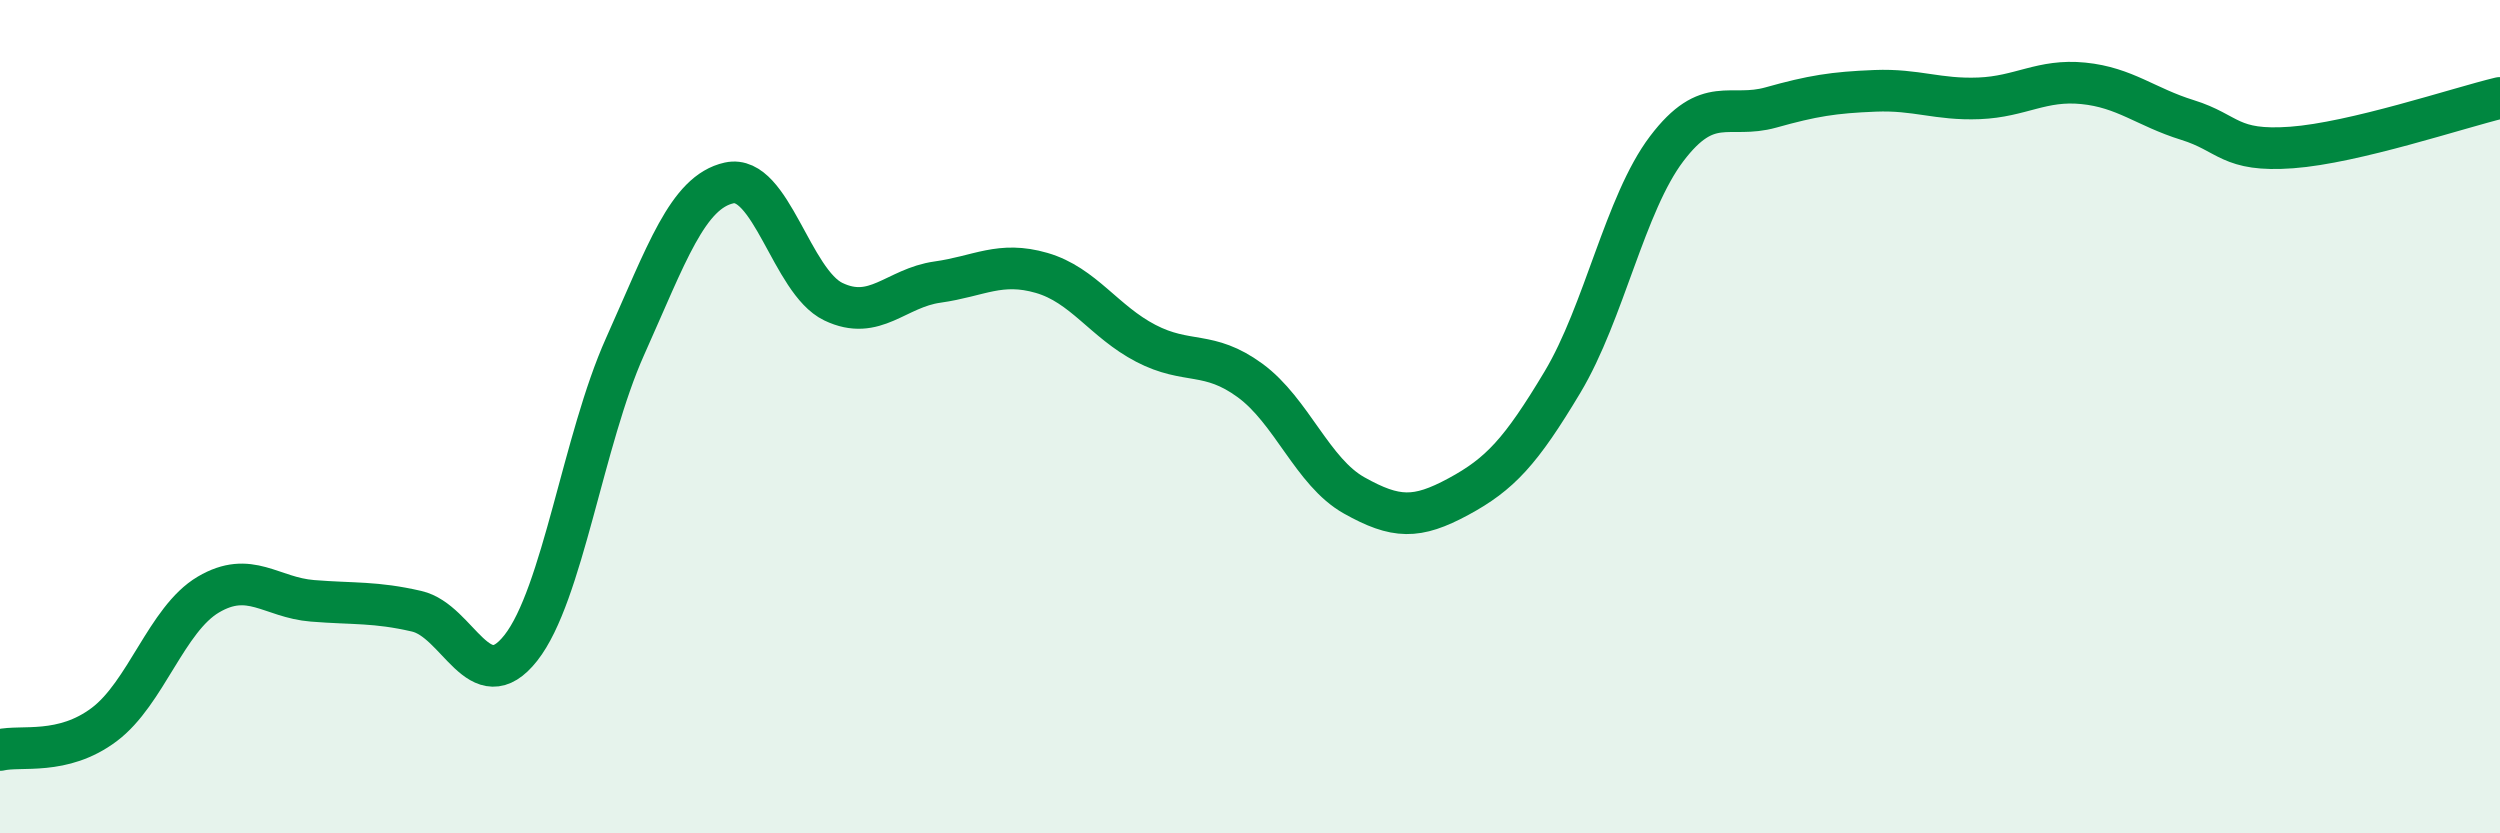
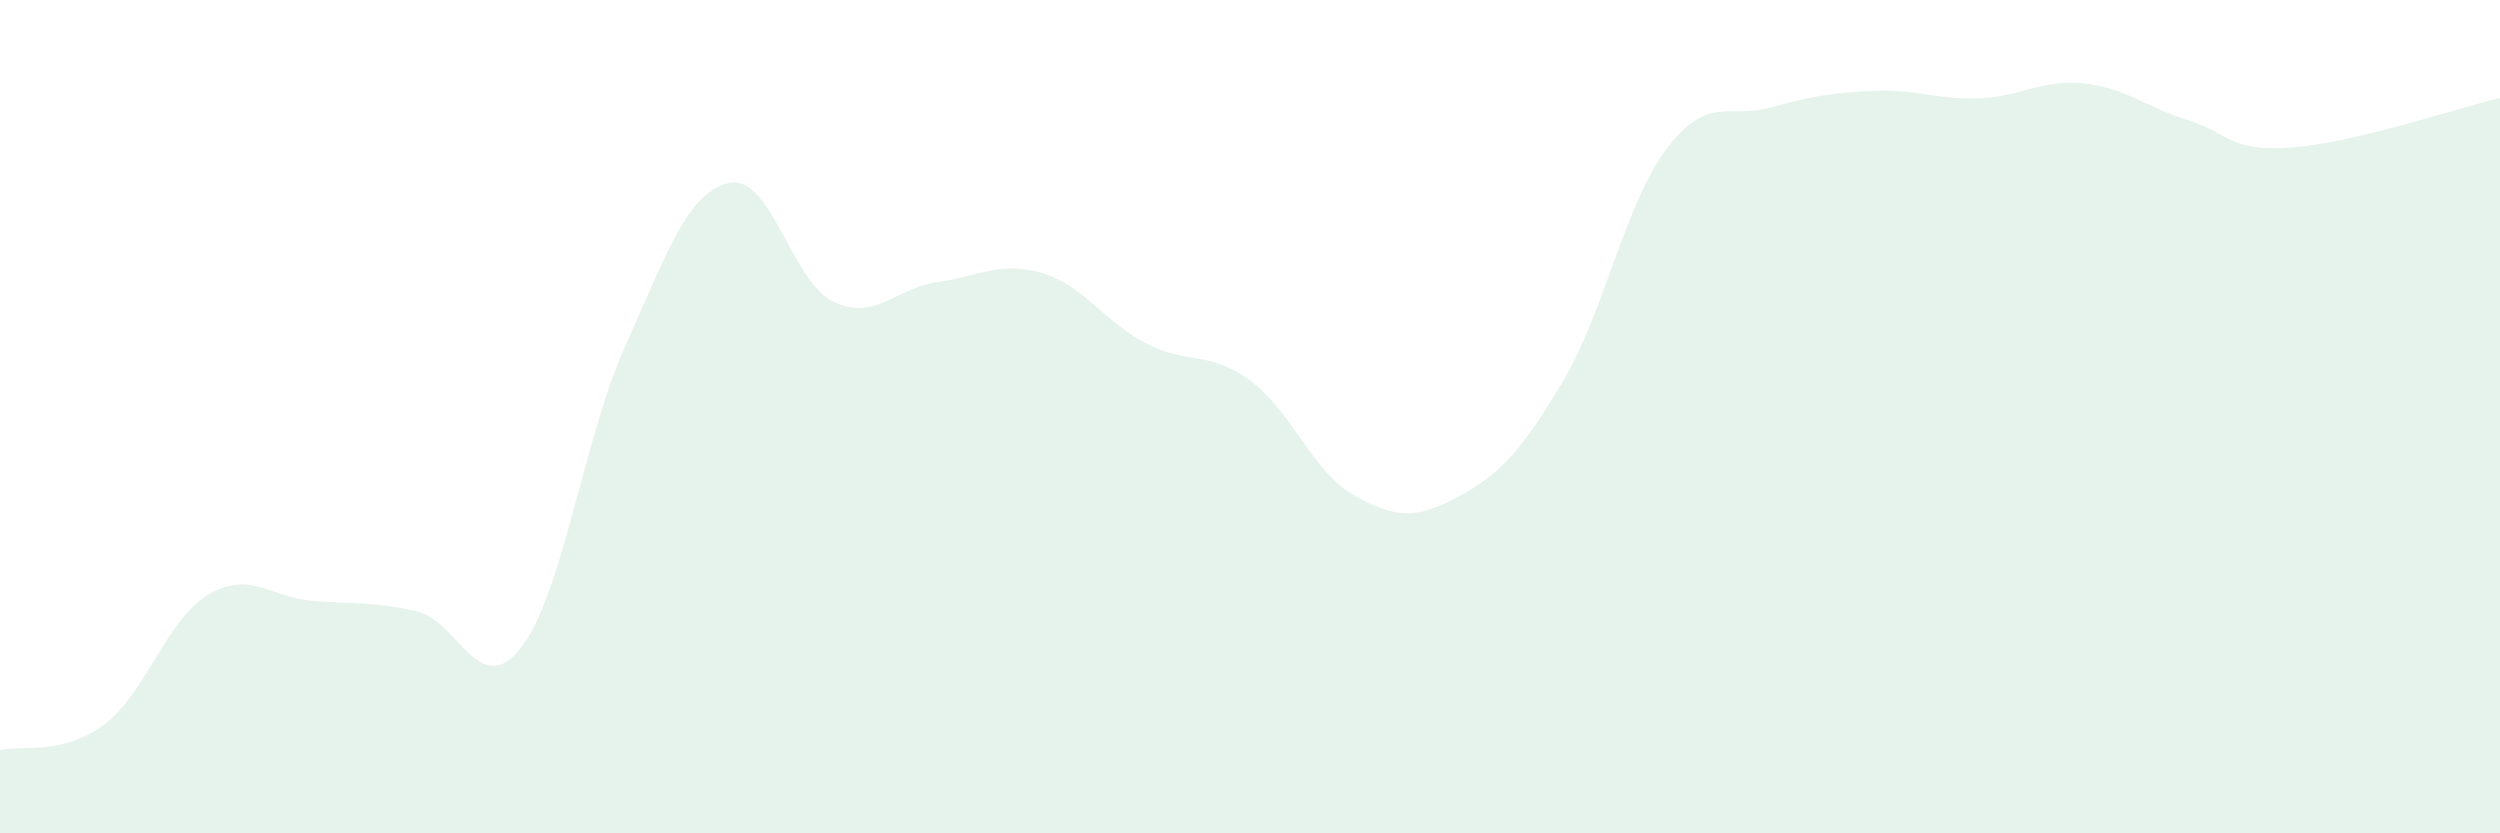
<svg xmlns="http://www.w3.org/2000/svg" width="60" height="20" viewBox="0 0 60 20">
  <path d="M 0,18 C 0.5,17.88 1.5,18.14 2.5,17.39 C 3.5,16.64 4,14.86 5,14.27 C 6,13.68 6.5,14.34 7.5,14.42 C 8.5,14.5 9,14.44 10,14.67 C 11,14.9 11.5,16.82 12.5,15.55 C 13.5,14.28 14,10.55 15,8.32 C 16,6.09 16.5,4.61 17.5,4.39 C 18.5,4.17 19,6.76 20,7.24 C 21,7.72 21.5,6.91 22.5,6.77 C 23.5,6.63 24,6.26 25,6.55 C 26,6.84 26.5,7.72 27.5,8.24 C 28.5,8.76 29,8.4 30,9.13 C 31,9.86 31.5,11.33 32.5,11.89 C 33.5,12.45 34,12.46 35,11.92 C 36,11.38 36.5,10.84 37.5,9.17 C 38.5,7.5 39,4.89 40,3.57 C 41,2.25 41.5,2.86 42.5,2.58 C 43.5,2.3 44,2.22 45,2.18 C 46,2.14 46.5,2.4 47.5,2.36 C 48.5,2.32 49,1.9 50,2 C 51,2.1 51.5,2.57 52.5,2.88 C 53.5,3.19 53.5,3.65 55,3.54 C 56.5,3.43 59,2.59 60,2.35L60 20L0 20Z" fill="#008740" opacity="0.1" stroke-linecap="round" stroke-linejoin="round" />
-   <path d="M 0,18 C 0.5,17.88 1.5,18.14 2.5,17.39 C 3.5,16.64 4,14.86 5,14.27 C 6,13.68 6.5,14.34 7.5,14.42 C 8.5,14.5 9,14.44 10,14.67 C 11,14.9 11.5,16.82 12.5,15.55 C 13.5,14.28 14,10.55 15,8.32 C 16,6.09 16.5,4.61 17.5,4.39 C 18.5,4.17 19,6.76 20,7.24 C 21,7.72 21.5,6.91 22.5,6.77 C 23.5,6.63 24,6.26 25,6.55 C 26,6.84 26.5,7.72 27.5,8.24 C 28.5,8.76 29,8.4 30,9.13 C 31,9.86 31.5,11.33 32.5,11.89 C 33.5,12.45 34,12.46 35,11.92 C 36,11.38 36.5,10.84 37.5,9.17 C 38.5,7.5 39,4.89 40,3.57 C 41,2.25 41.5,2.86 42.5,2.58 C 43.5,2.3 44,2.22 45,2.18 C 46,2.14 46.5,2.4 47.5,2.36 C 48.5,2.32 49,1.9 50,2 C 51,2.1 51.5,2.57 52.5,2.88 C 53.5,3.19 53.5,3.65 55,3.54 C 56.5,3.43 59,2.59 60,2.35" stroke="#008740" stroke-width="1" fill="none" stroke-linecap="round" stroke-linejoin="round" />
</svg>